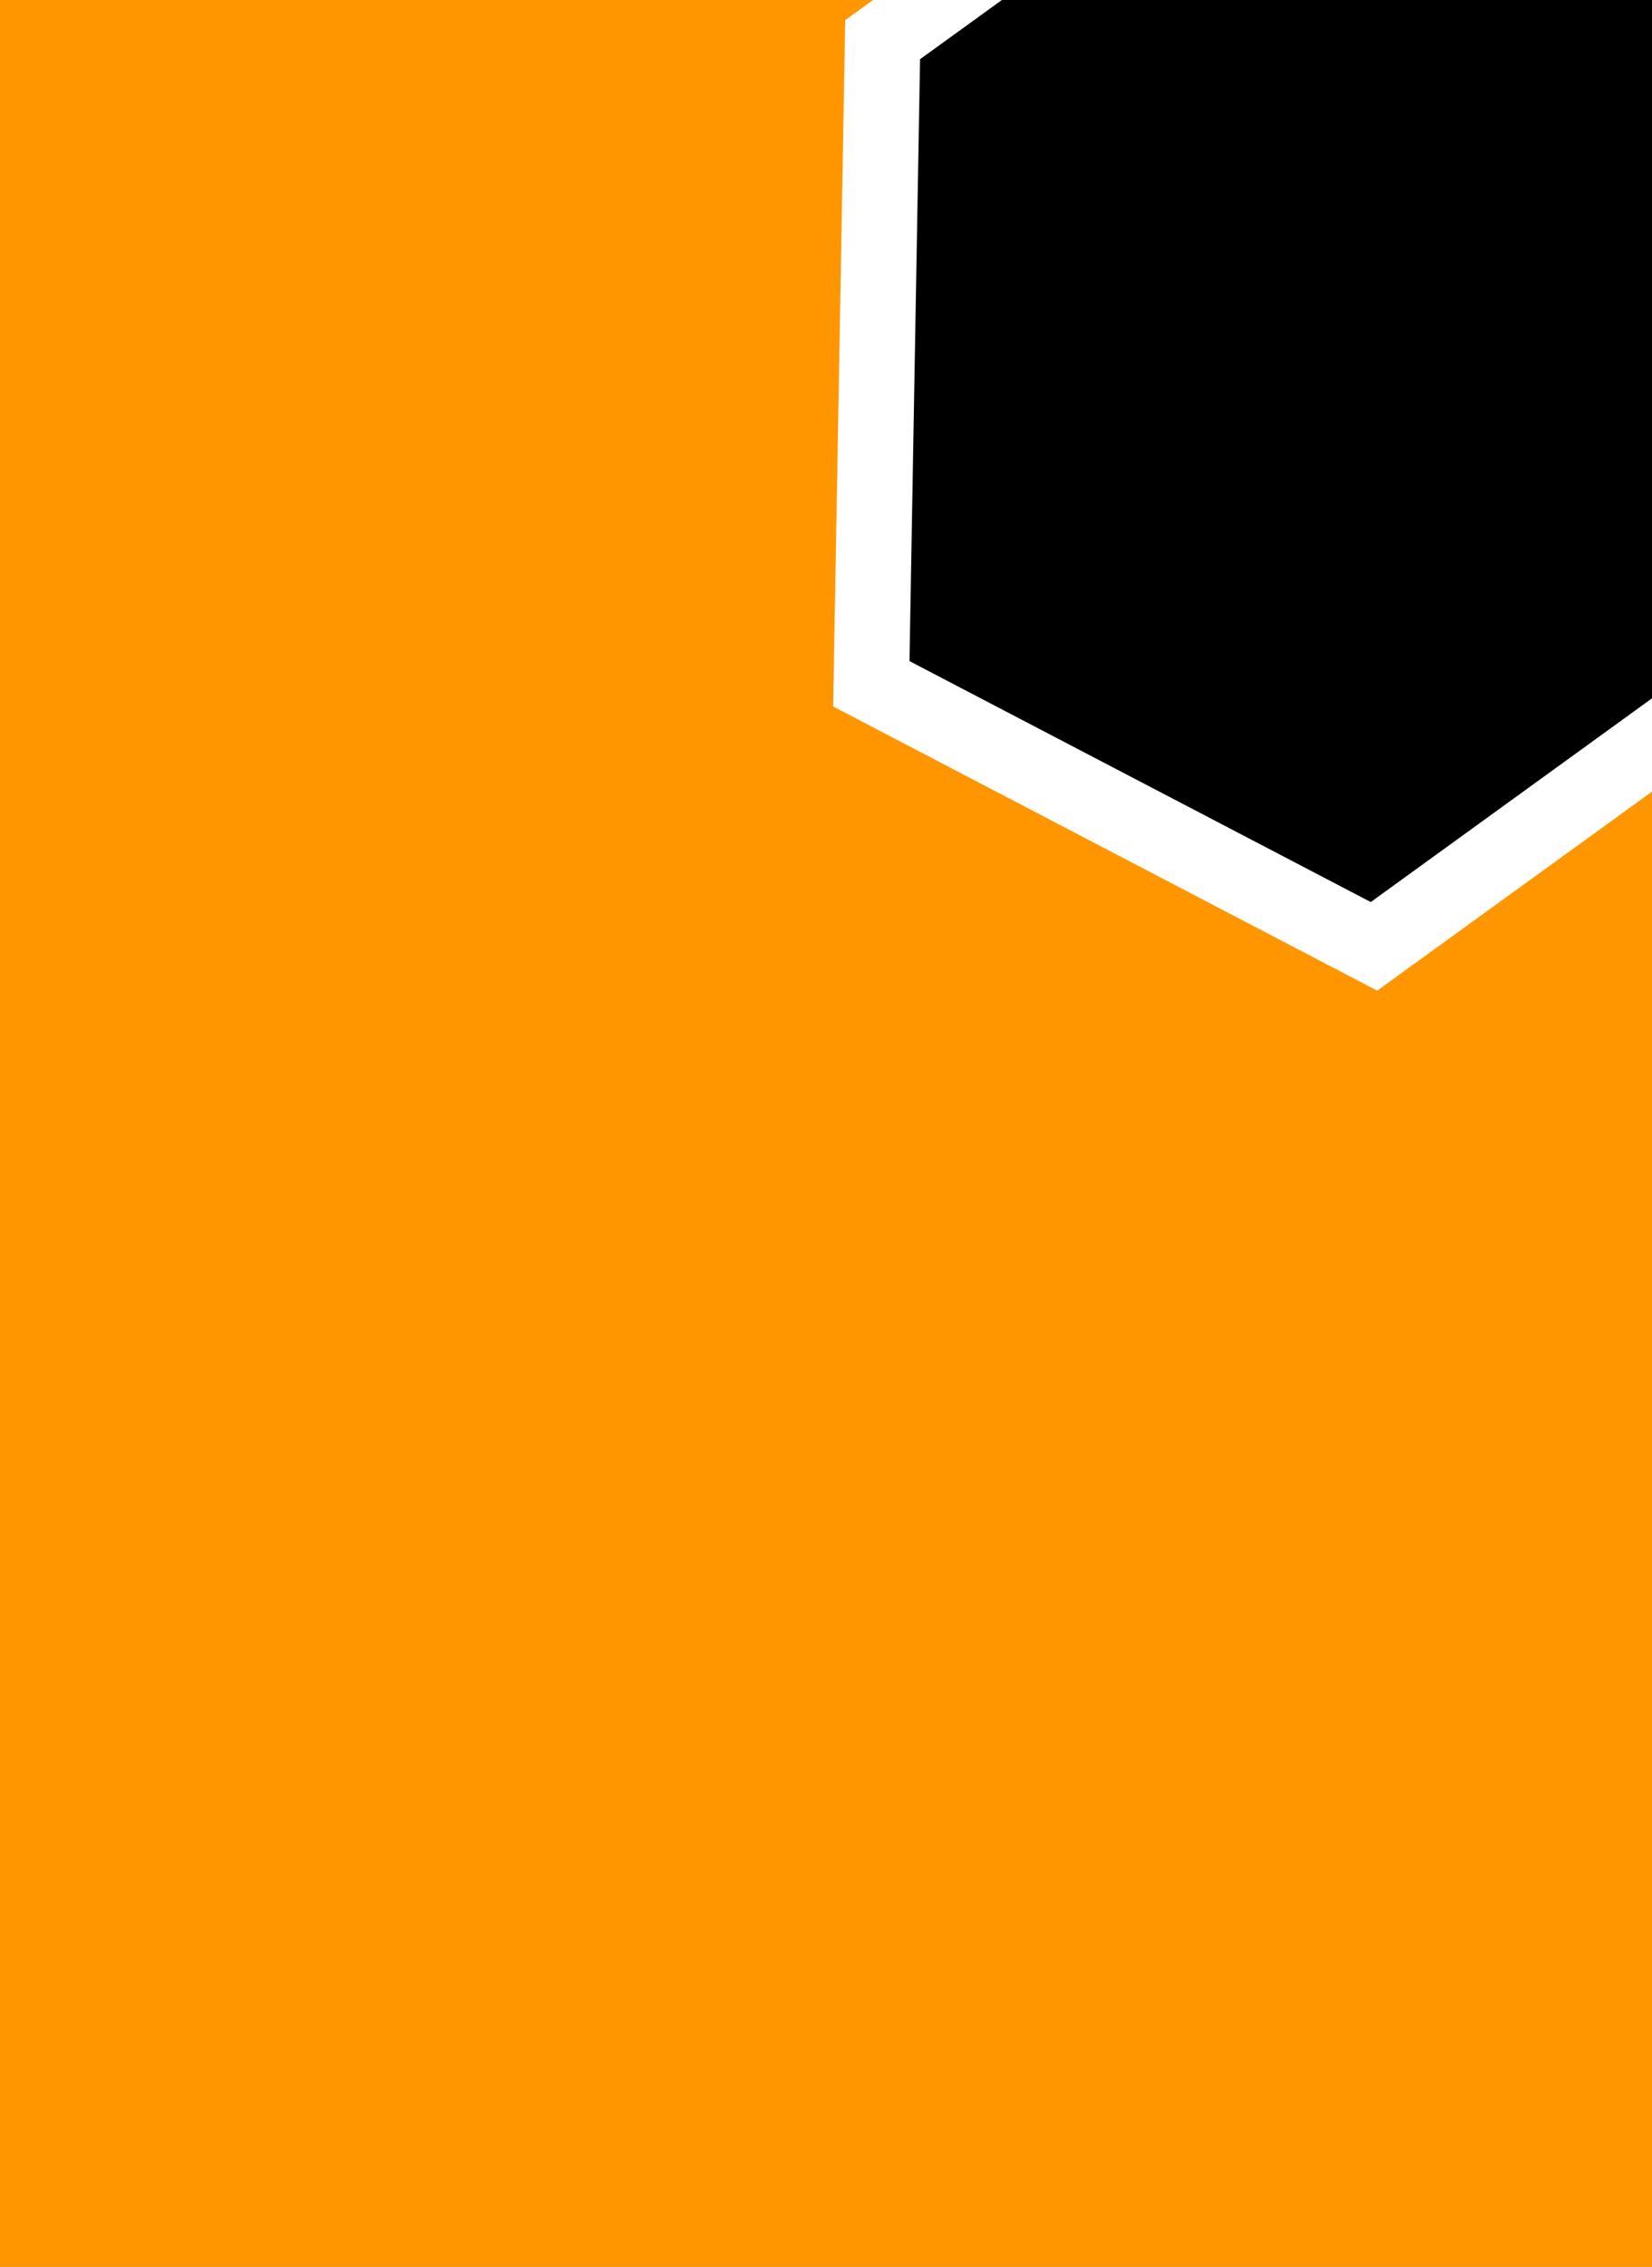
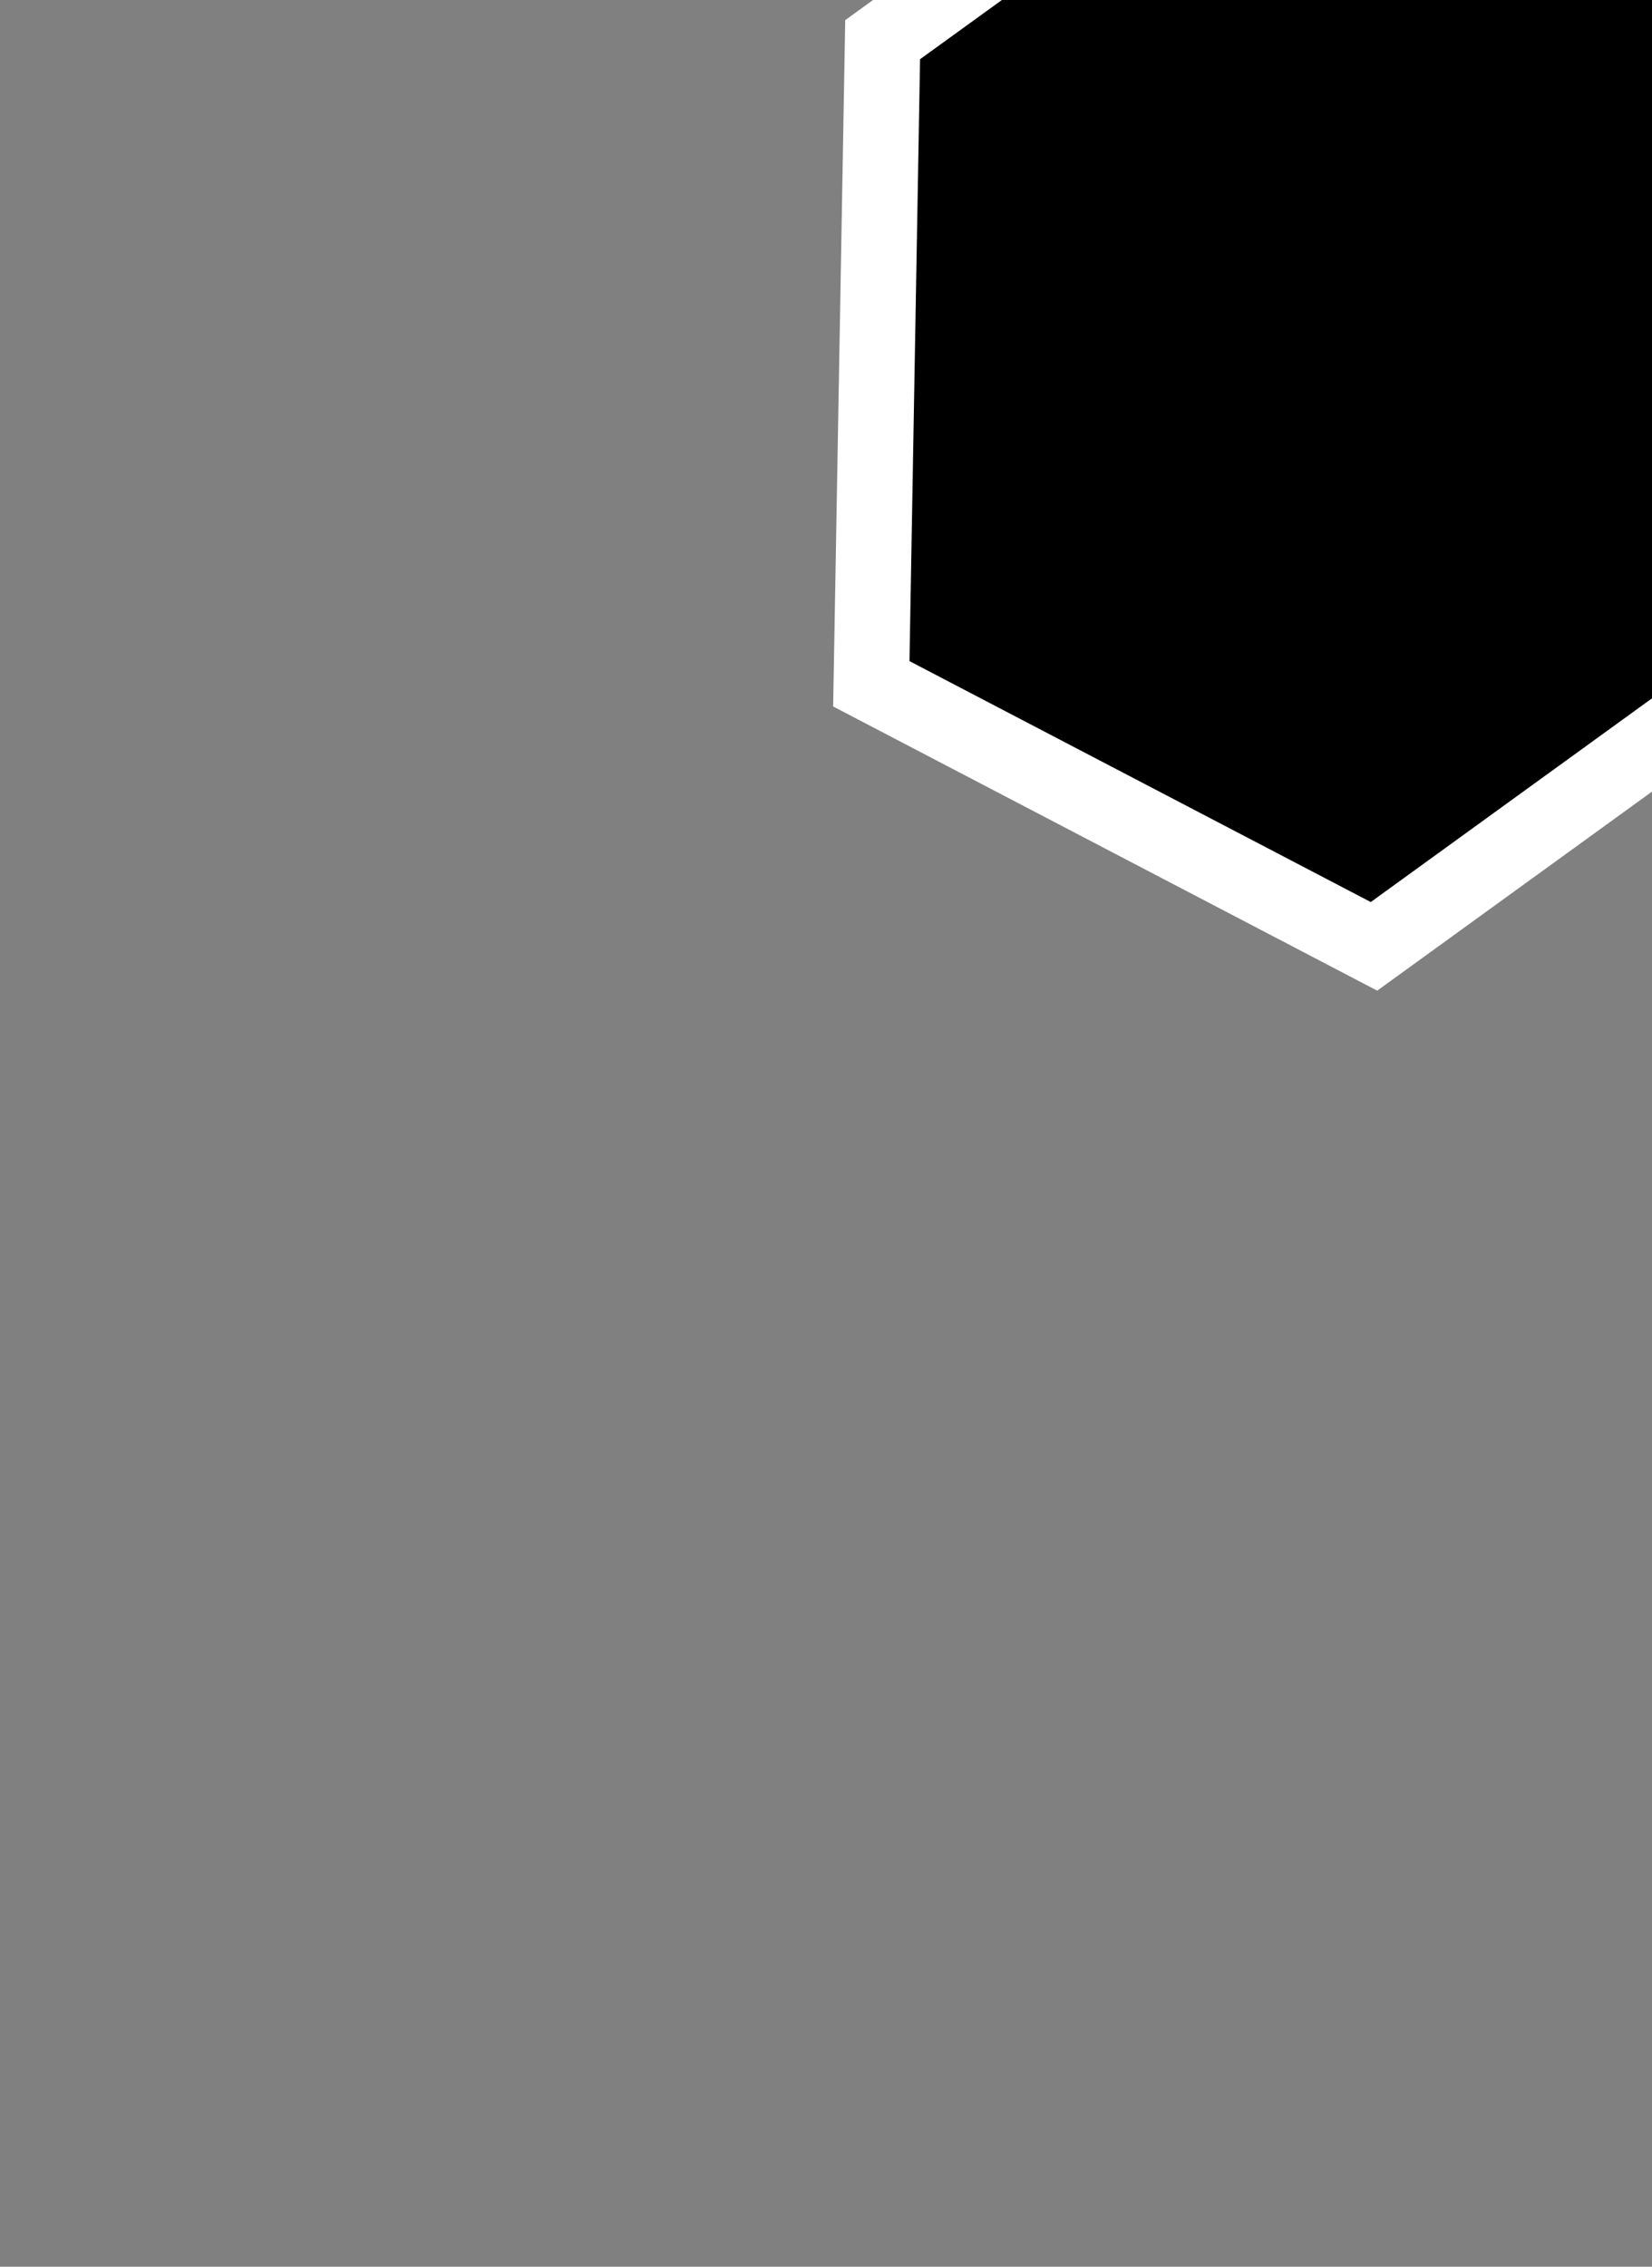
<svg xmlns="http://www.w3.org/2000/svg" fill="none" viewBox="0 0 350 480">
  <rect x="0" y="0" width="350" height="480" fill="#808080" stroke="none" />
  <g clip-path="url(#a)">
-     <path fill="#ff9600" d="M0 0h350v480H0z" />
    <path fill="#000" stroke="white" stroke-width="16" d="m187 8.4 110.6-80L404-16l-2.4 136.4-110.5 80-106.5-55.6 2.4-136.4Z" />
  </g>
  <defs>
    <clipPath id="a">
      <path fill="#fff" d="M0 0h350v480H0z" />
    </clipPath>
  </defs>
</svg>